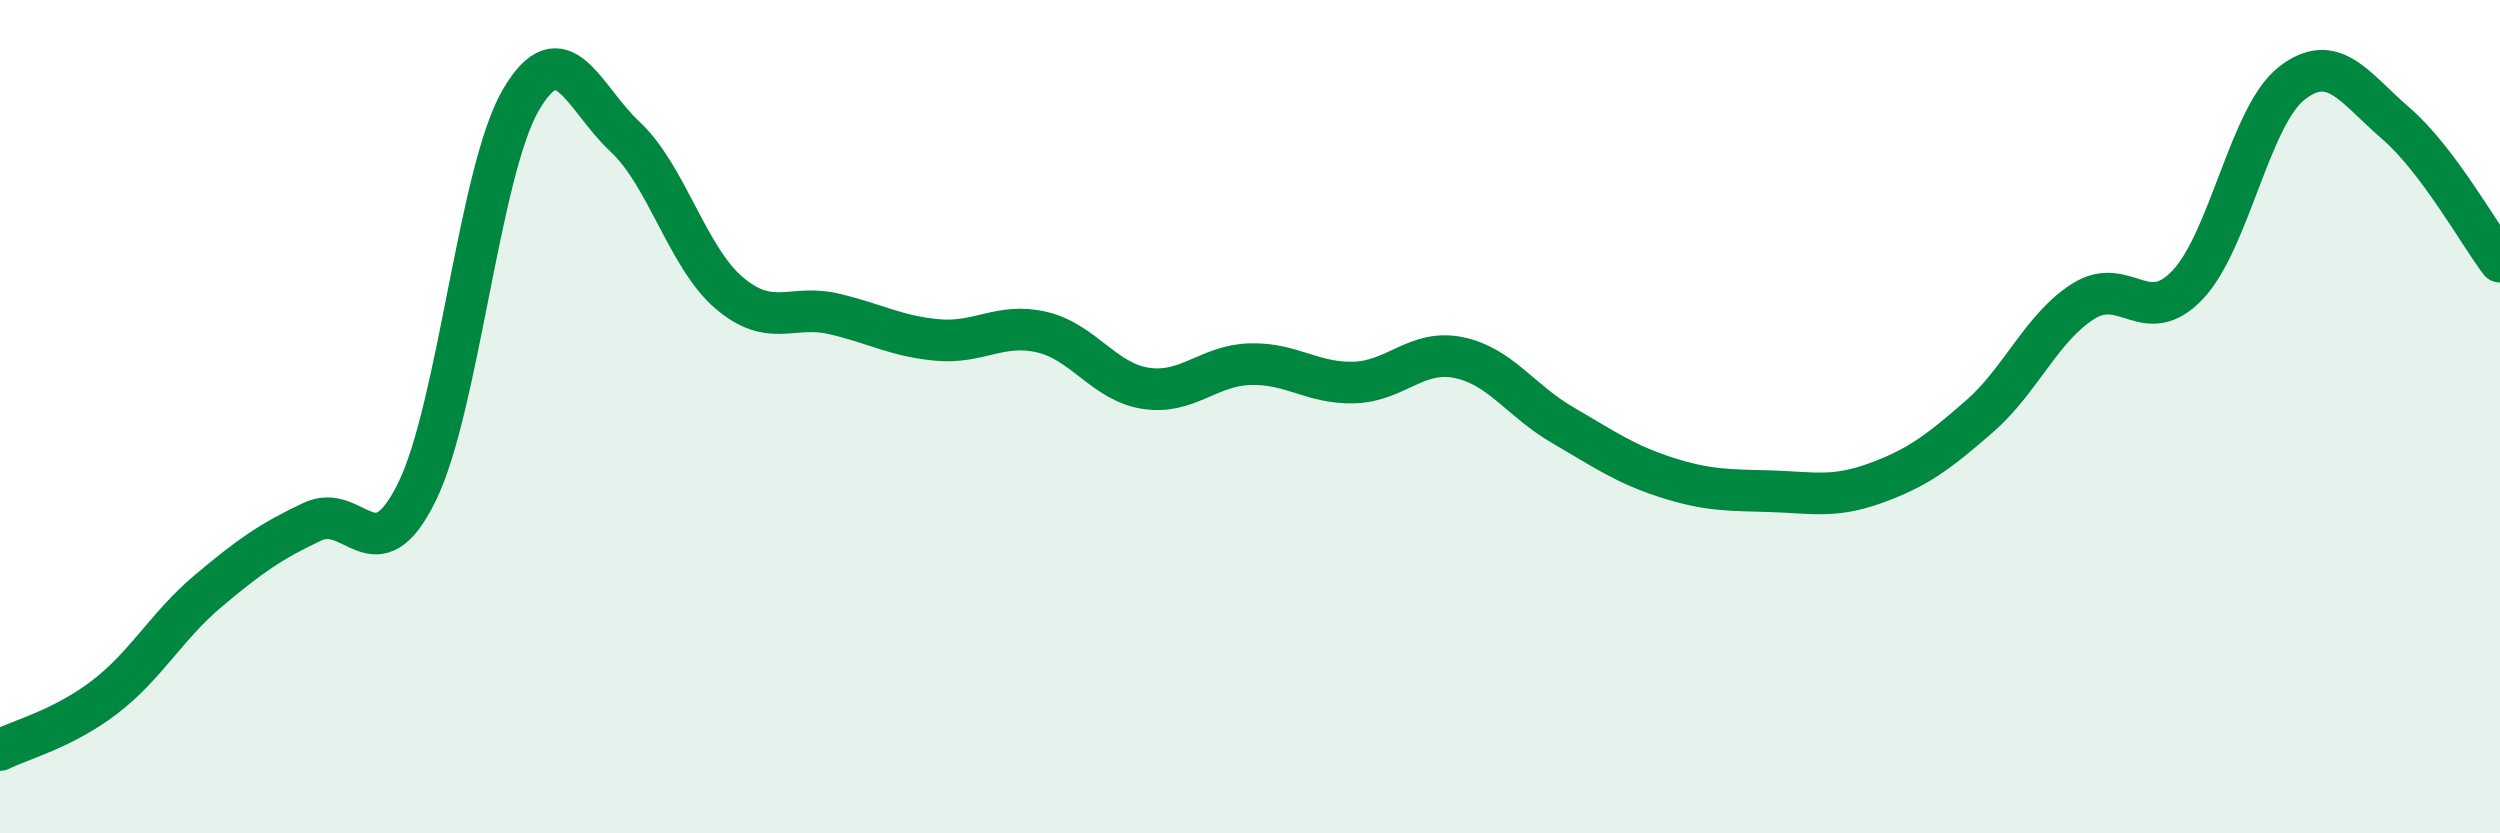
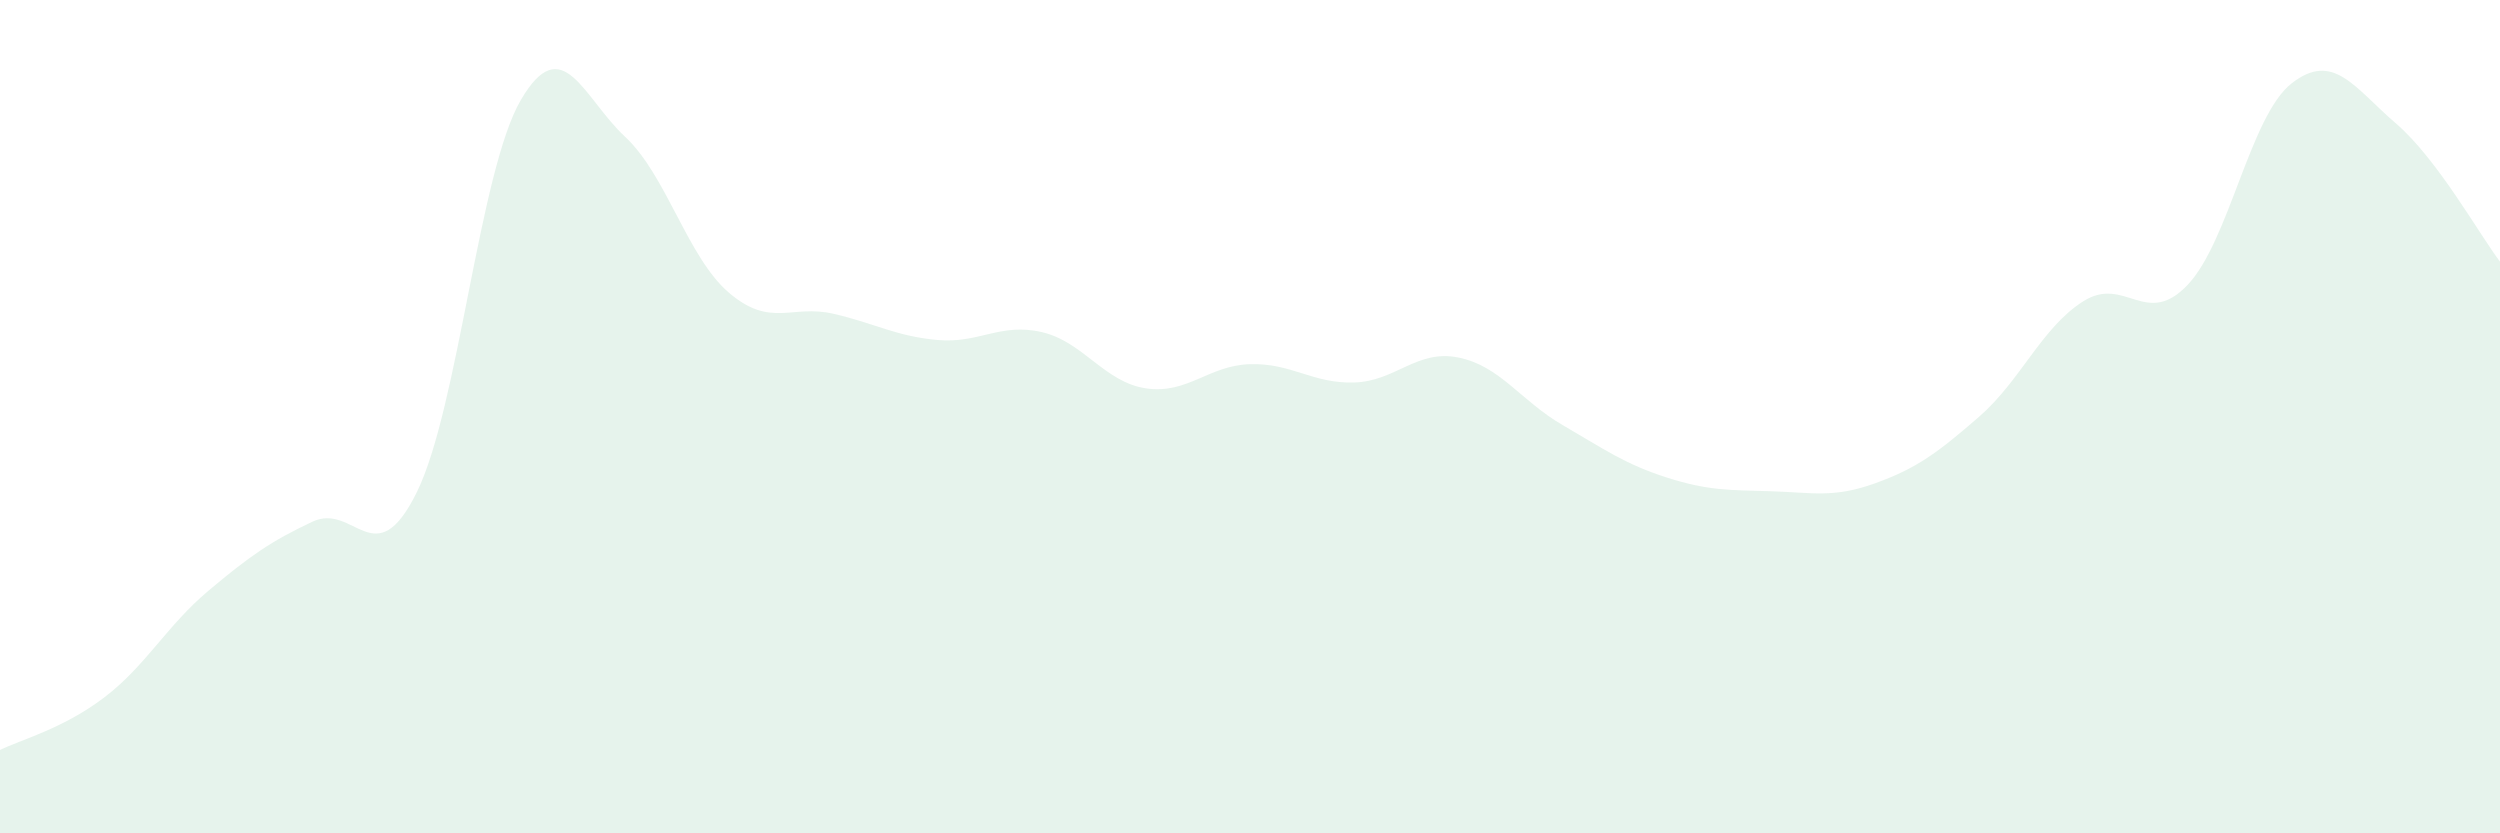
<svg xmlns="http://www.w3.org/2000/svg" width="60" height="20" viewBox="0 0 60 20">
-   <path d="M 0,18 C 0.5,17.75 1.5,17.5 2.5,16.74 C 3.5,15.98 4,15.02 5,14.18 C 6,13.34 6.5,12.99 7.5,12.52 C 8.5,12.05 9,13.84 10,11.82 C 11,9.8 11.5,4.11 12.5,2.4 C 13.5,0.69 14,2.35 15,3.28 C 16,4.21 16.5,6.18 17.5,7.03 C 18.5,7.88 19,7.3 20,7.53 C 21,7.76 21.5,8.07 22.5,8.16 C 23.5,8.25 24,7.74 25,7.97 C 26,8.2 26.5,9.17 27.5,9.32 C 28.5,9.47 29,8.77 30,8.74 C 31,8.71 31.5,9.21 32.5,9.18 C 33.5,9.15 34,8.38 35,8.58 C 36,8.78 36.5,9.62 37.5,10.2 C 38.5,10.78 39,11.14 40,11.46 C 41,11.78 41.5,11.76 42.5,11.79 C 43.5,11.82 44,11.96 45,11.6 C 46,11.24 46.5,10.87 47.5,10 C 48.5,9.13 49,7.86 50,7.23 C 51,6.6 51.5,7.89 52.5,6.84 C 53.5,5.79 54,2.78 55,2 C 56,1.22 56.5,2.1 57.5,2.96 C 58.5,3.82 59.5,5.62 60,6.28L60 20L0 20Z" fill="#008740" opacity="0.1" stroke-linecap="round" stroke-linejoin="round" />
-   <path d="M 0,18 C 0.5,17.75 1.5,17.5 2.5,16.74 C 3.5,15.98 4,15.02 5,14.18 C 6,13.34 6.5,12.99 7.5,12.52 C 8.5,12.05 9,13.84 10,11.82 C 11,9.8 11.5,4.11 12.5,2.4 C 13.5,0.69 14,2.35 15,3.28 C 16,4.21 16.5,6.18 17.5,7.03 C 18.5,7.88 19,7.3 20,7.53 C 21,7.76 21.5,8.07 22.5,8.16 C 23.5,8.25 24,7.74 25,7.97 C 26,8.2 26.5,9.17 27.5,9.32 C 28.5,9.47 29,8.77 30,8.74 C 31,8.71 31.5,9.21 32.5,9.18 C 33.5,9.15 34,8.38 35,8.58 C 36,8.78 36.5,9.62 37.5,10.2 C 38.5,10.78 39,11.14 40,11.46 C 41,11.78 41.5,11.76 42.5,11.79 C 43.5,11.82 44,11.96 45,11.6 C 46,11.24 46.5,10.87 47.5,10 C 48.5,9.13 49,7.86 50,7.23 C 51,6.6 51.5,7.89 52.5,6.84 C 53.5,5.79 54,2.78 55,2 C 56,1.22 56.5,2.1 57.5,2.96 C 58.5,3.82 59.5,5.62 60,6.28" stroke="#008740" stroke-width="1" fill="none" stroke-linecap="round" stroke-linejoin="round" />
+   <path d="M 0,18 C 0.5,17.75 1.5,17.5 2.5,16.74 C 3.5,15.98 4,15.02 5,14.18 C 6,13.34 6.5,12.99 7.5,12.52 C 8.5,12.05 9,13.84 10,11.82 C 11,9.8 11.5,4.11 12.5,2.4 C 13.5,0.69 14,2.35 15,3.28 C 16,4.21 16.5,6.18 17.5,7.03 C 18.5,7.88 19,7.3 20,7.53 C 21,7.76 21.5,8.07 22.5,8.16 C 23.5,8.25 24,7.74 25,7.97 C 26,8.2 26.5,9.17 27.5,9.32 C 28.5,9.47 29,8.77 30,8.74 C 31,8.71 31.5,9.21 32.5,9.18 C 33.5,9.15 34,8.38 35,8.58 C 36,8.78 36.5,9.62 37.5,10.2 C 38.5,10.78 39,11.14 40,11.46 C 41,11.78 41.5,11.76 42.5,11.79 C 43.5,11.82 44,11.96 45,11.6 C 46,11.24 46.5,10.87 47.5,10 C 48.5,9.13 49,7.86 50,7.23 C 51,6.6 51.5,7.89 52.5,6.84 C 53.5,5.79 54,2.78 55,2 C 56,1.22 56.5,2.1 57.5,2.96 C 58.5,3.82 59.5,5.62 60,6.28L60 20L0 20" fill="#008740" opacity="0.1" stroke-linecap="round" stroke-linejoin="round" />
</svg>